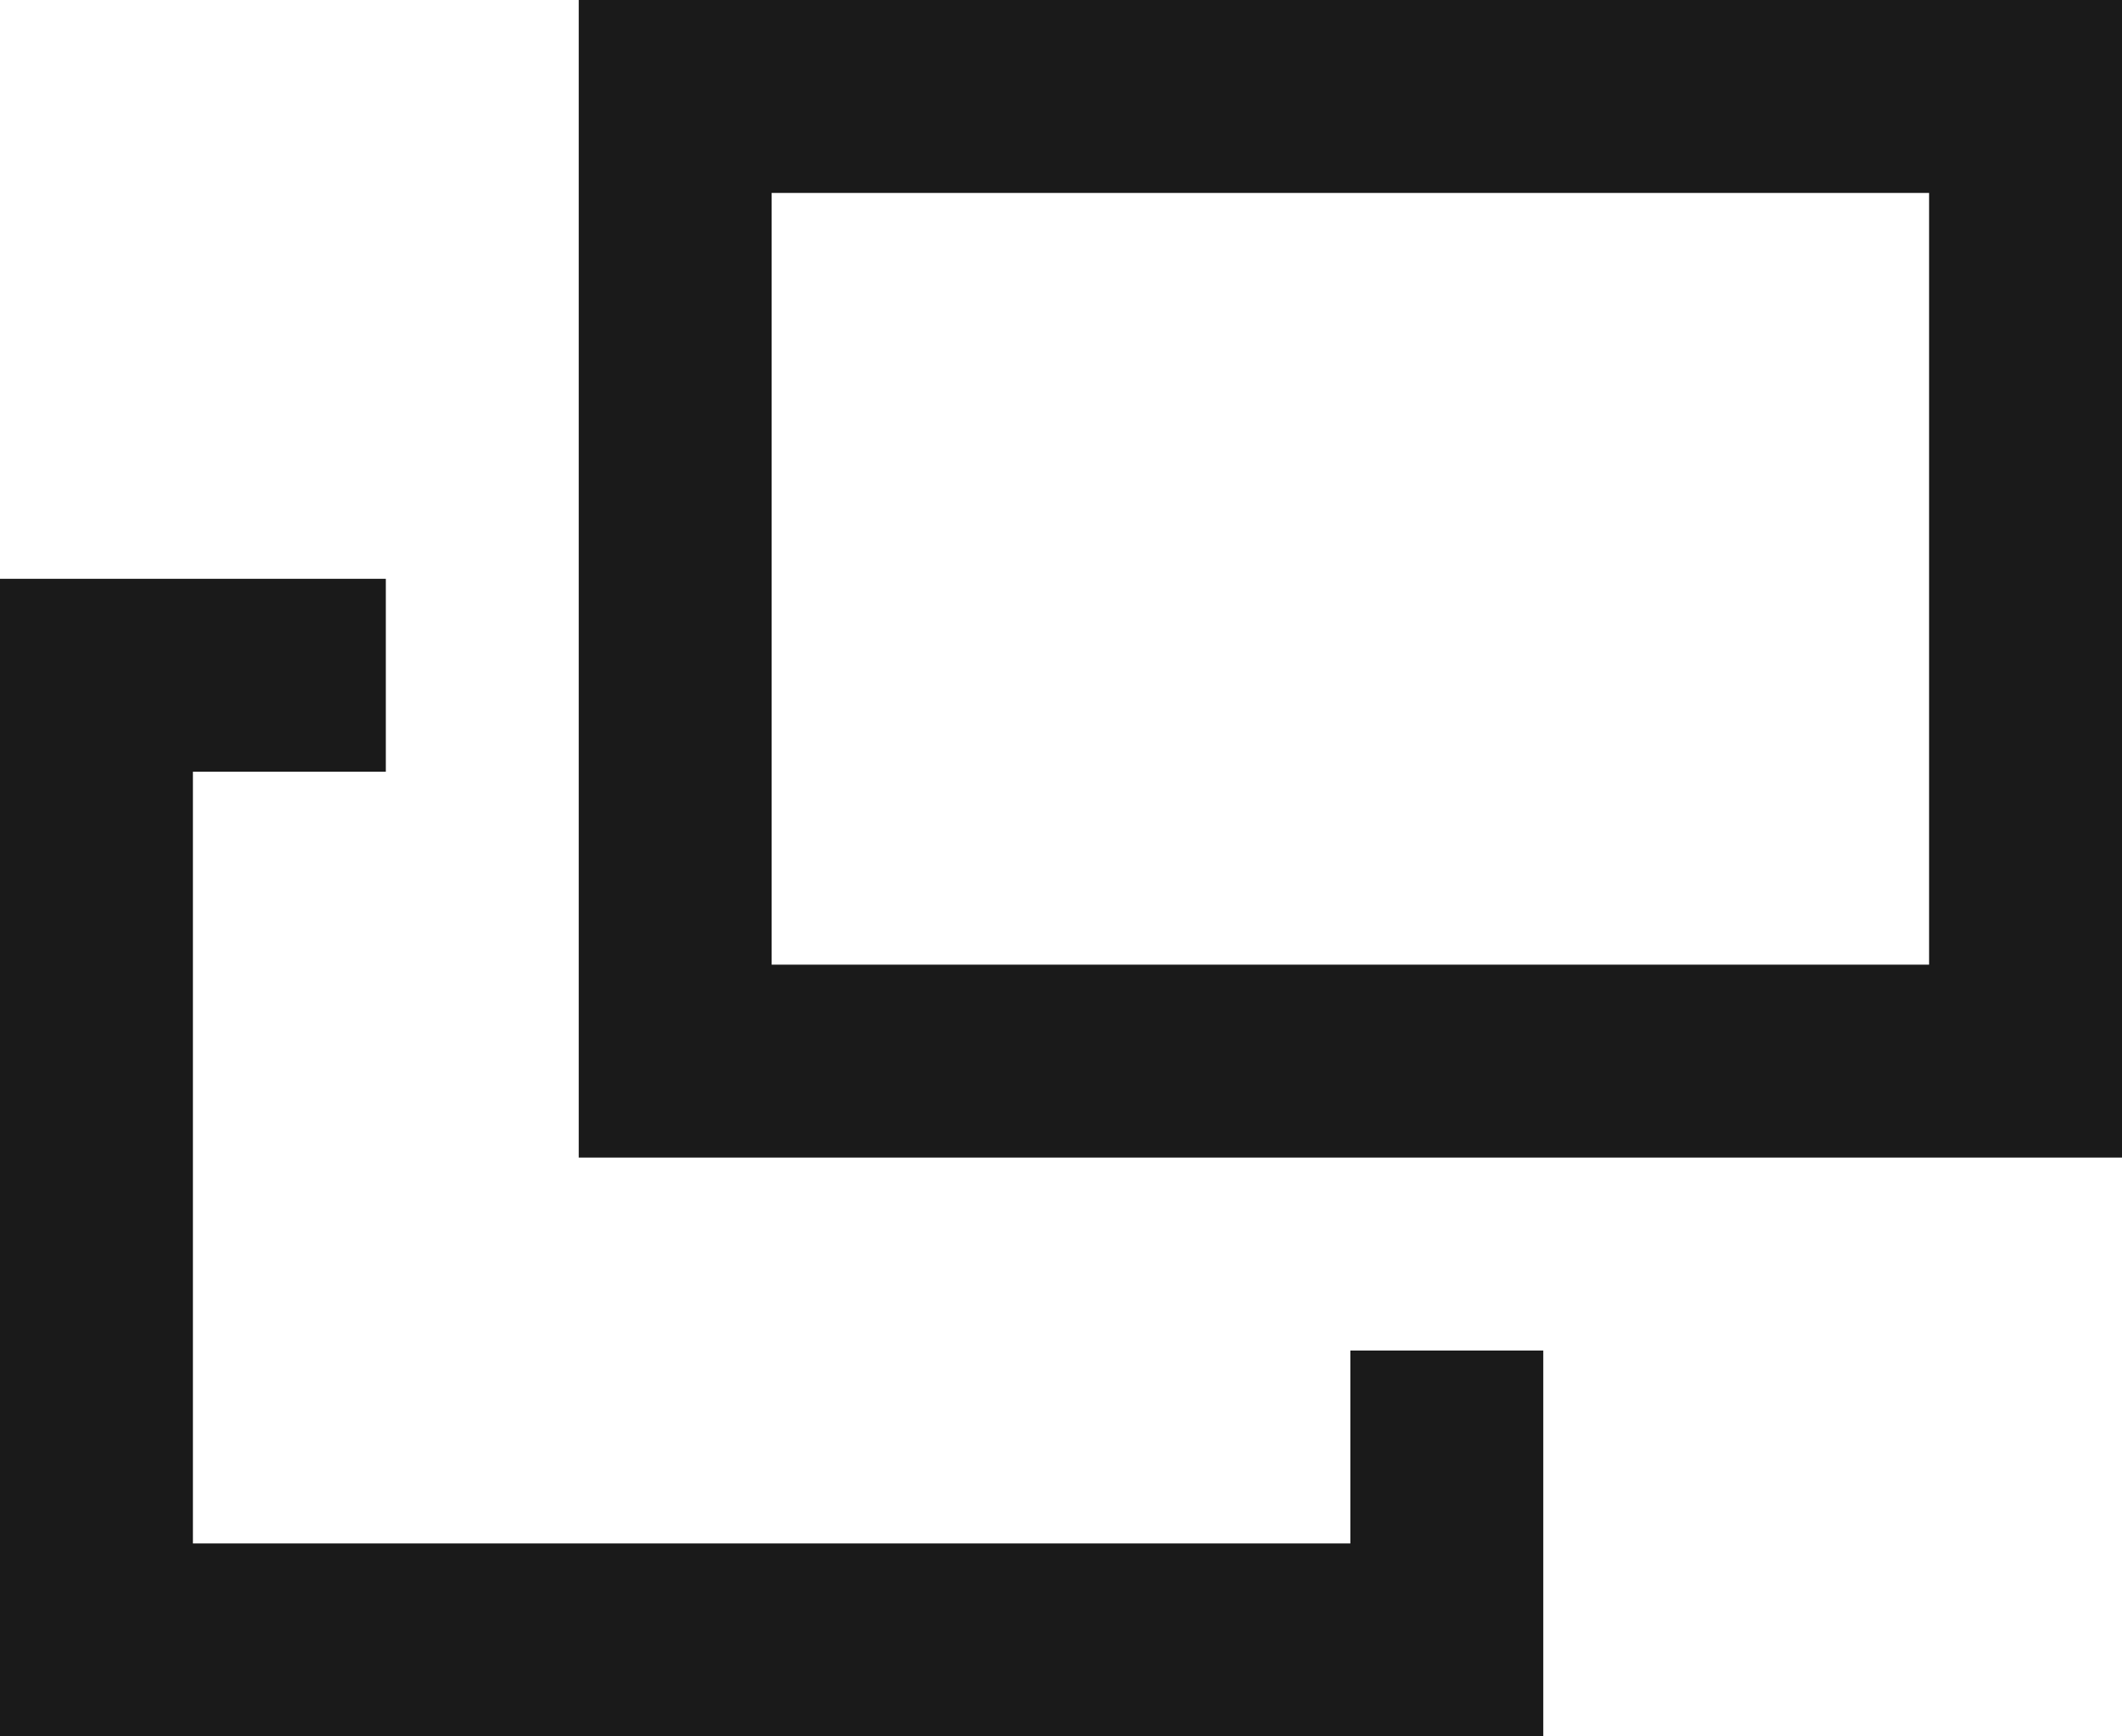
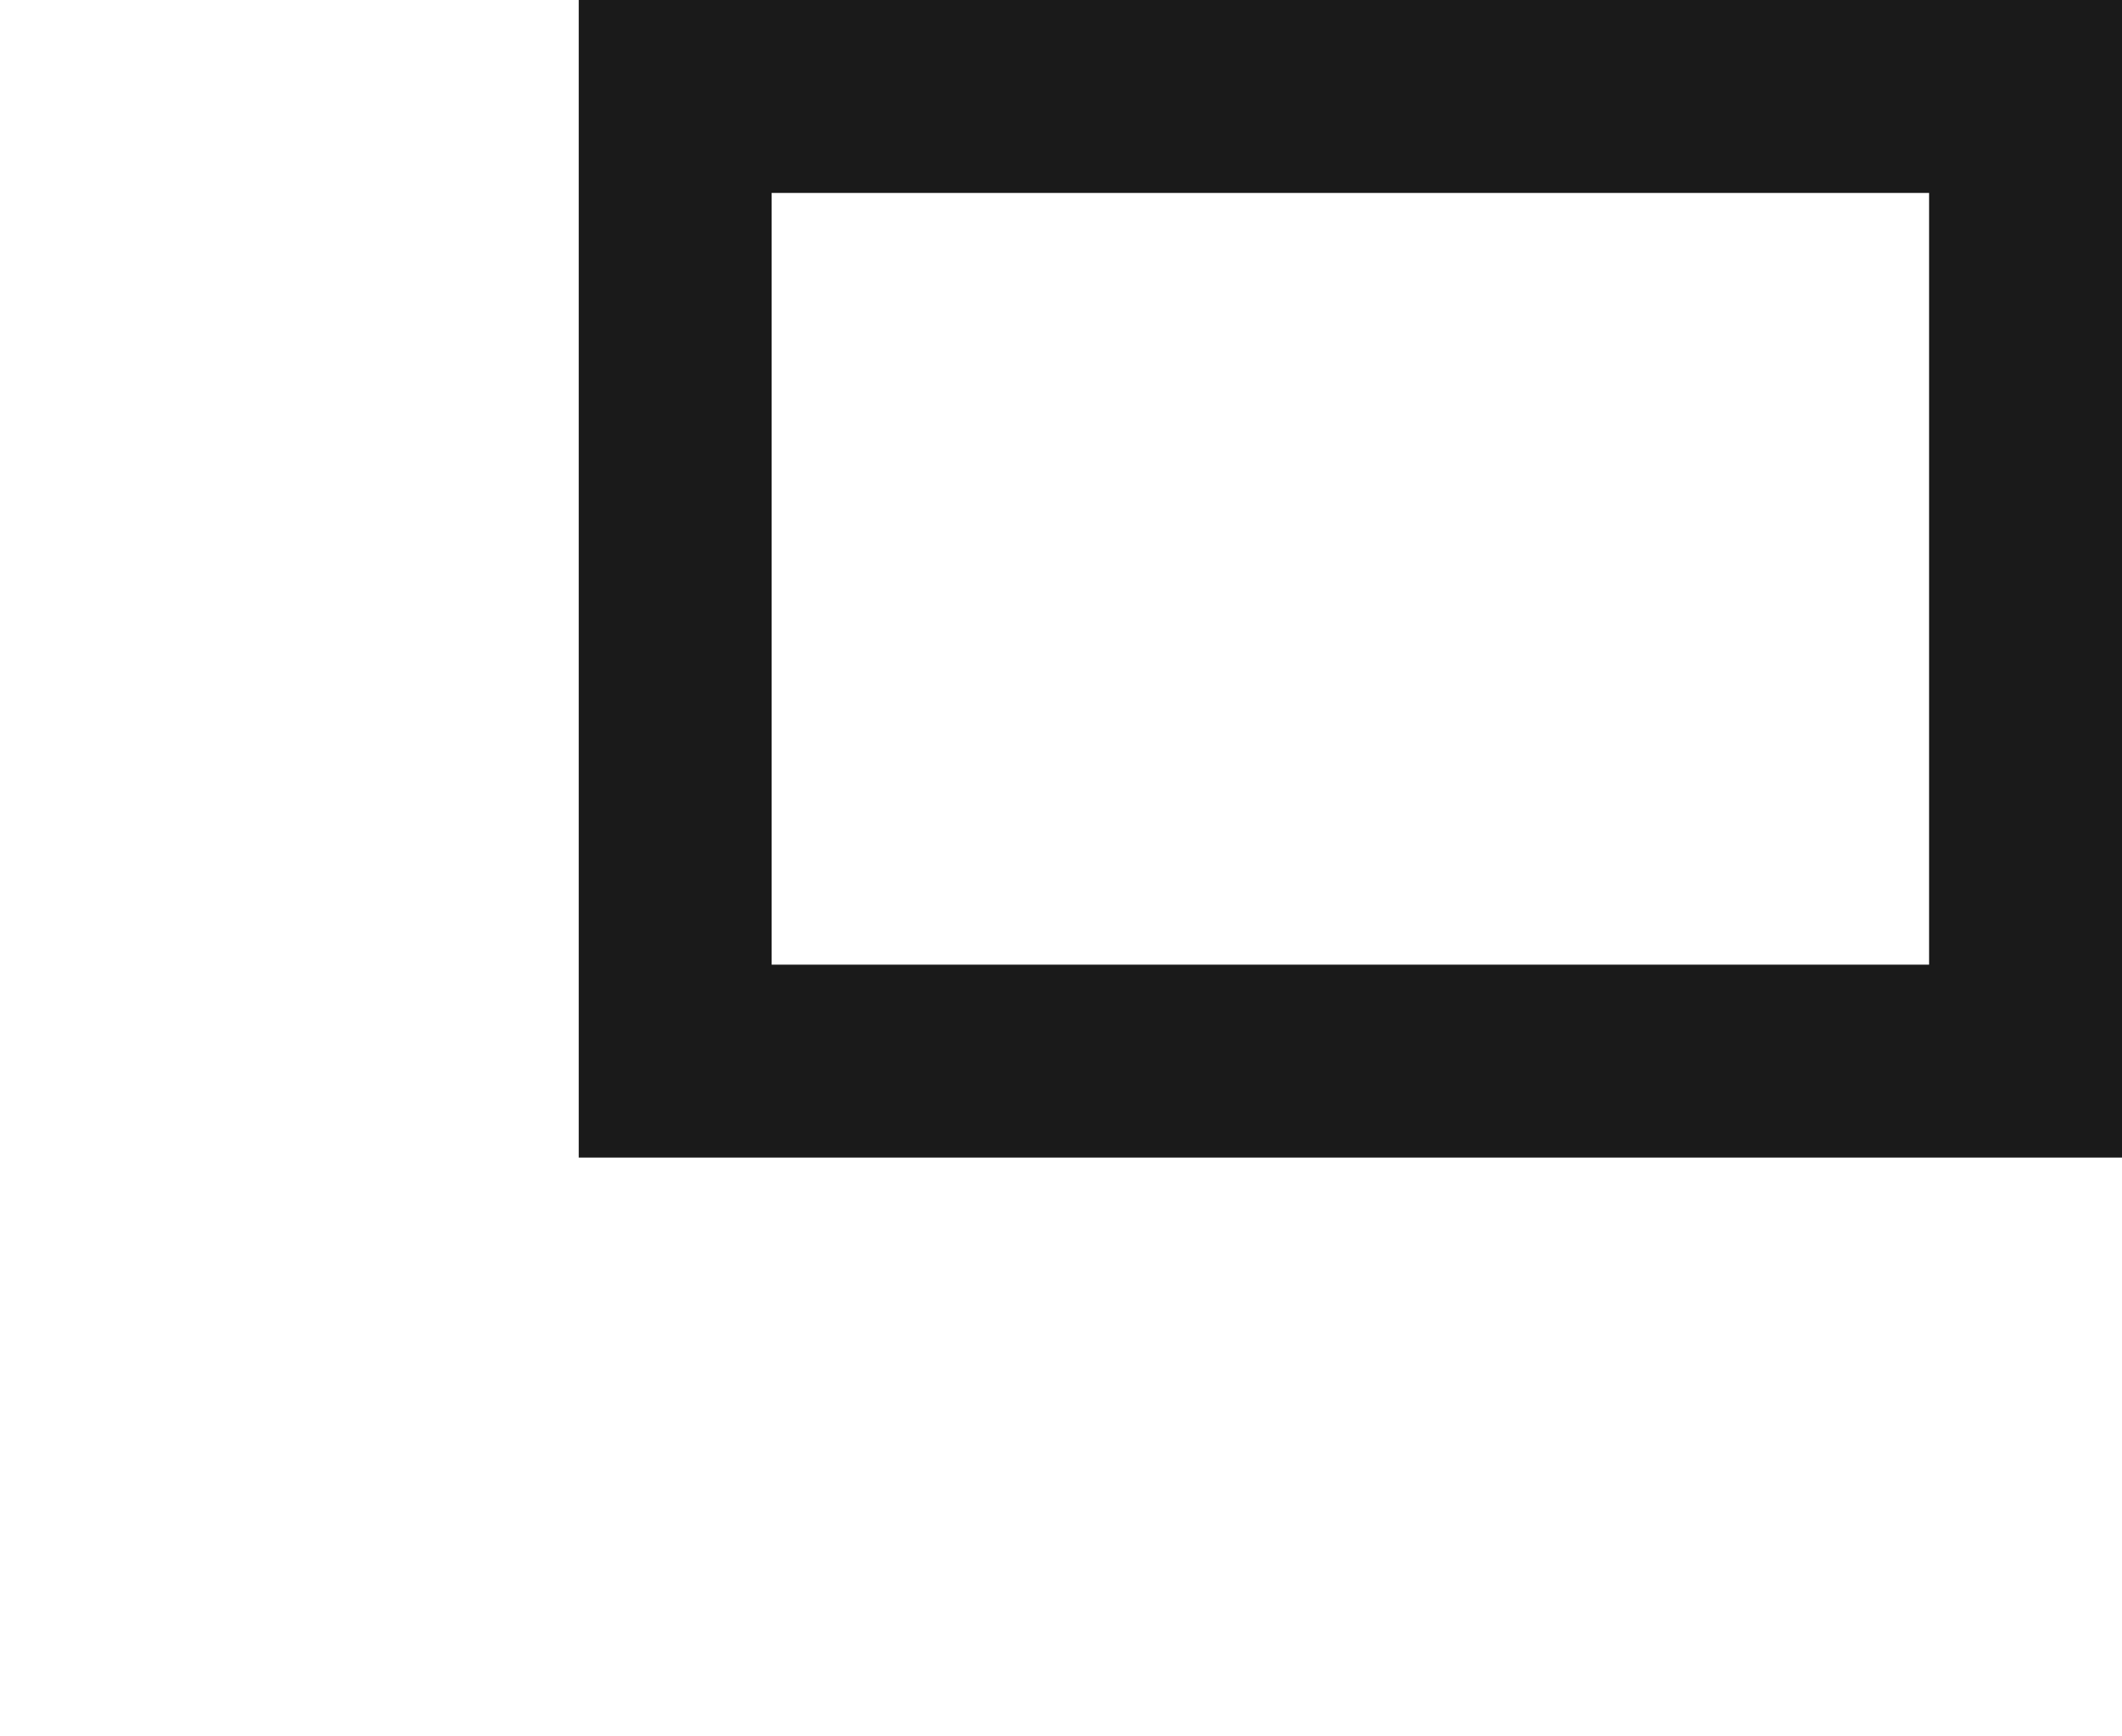
<svg xmlns="http://www.w3.org/2000/svg" height="9" viewBox="0 0 11 9" width="11">
  <g fill="#1a1a1a">
-     <path d="m7 8h-6v-4h1v-1h-1-1v1 4 1h1 6 1v-2h-1z" />
    <path d="m10 0h-7v6h8v-6zm0 5h-6v-4h6z" />
  </g>
</svg>